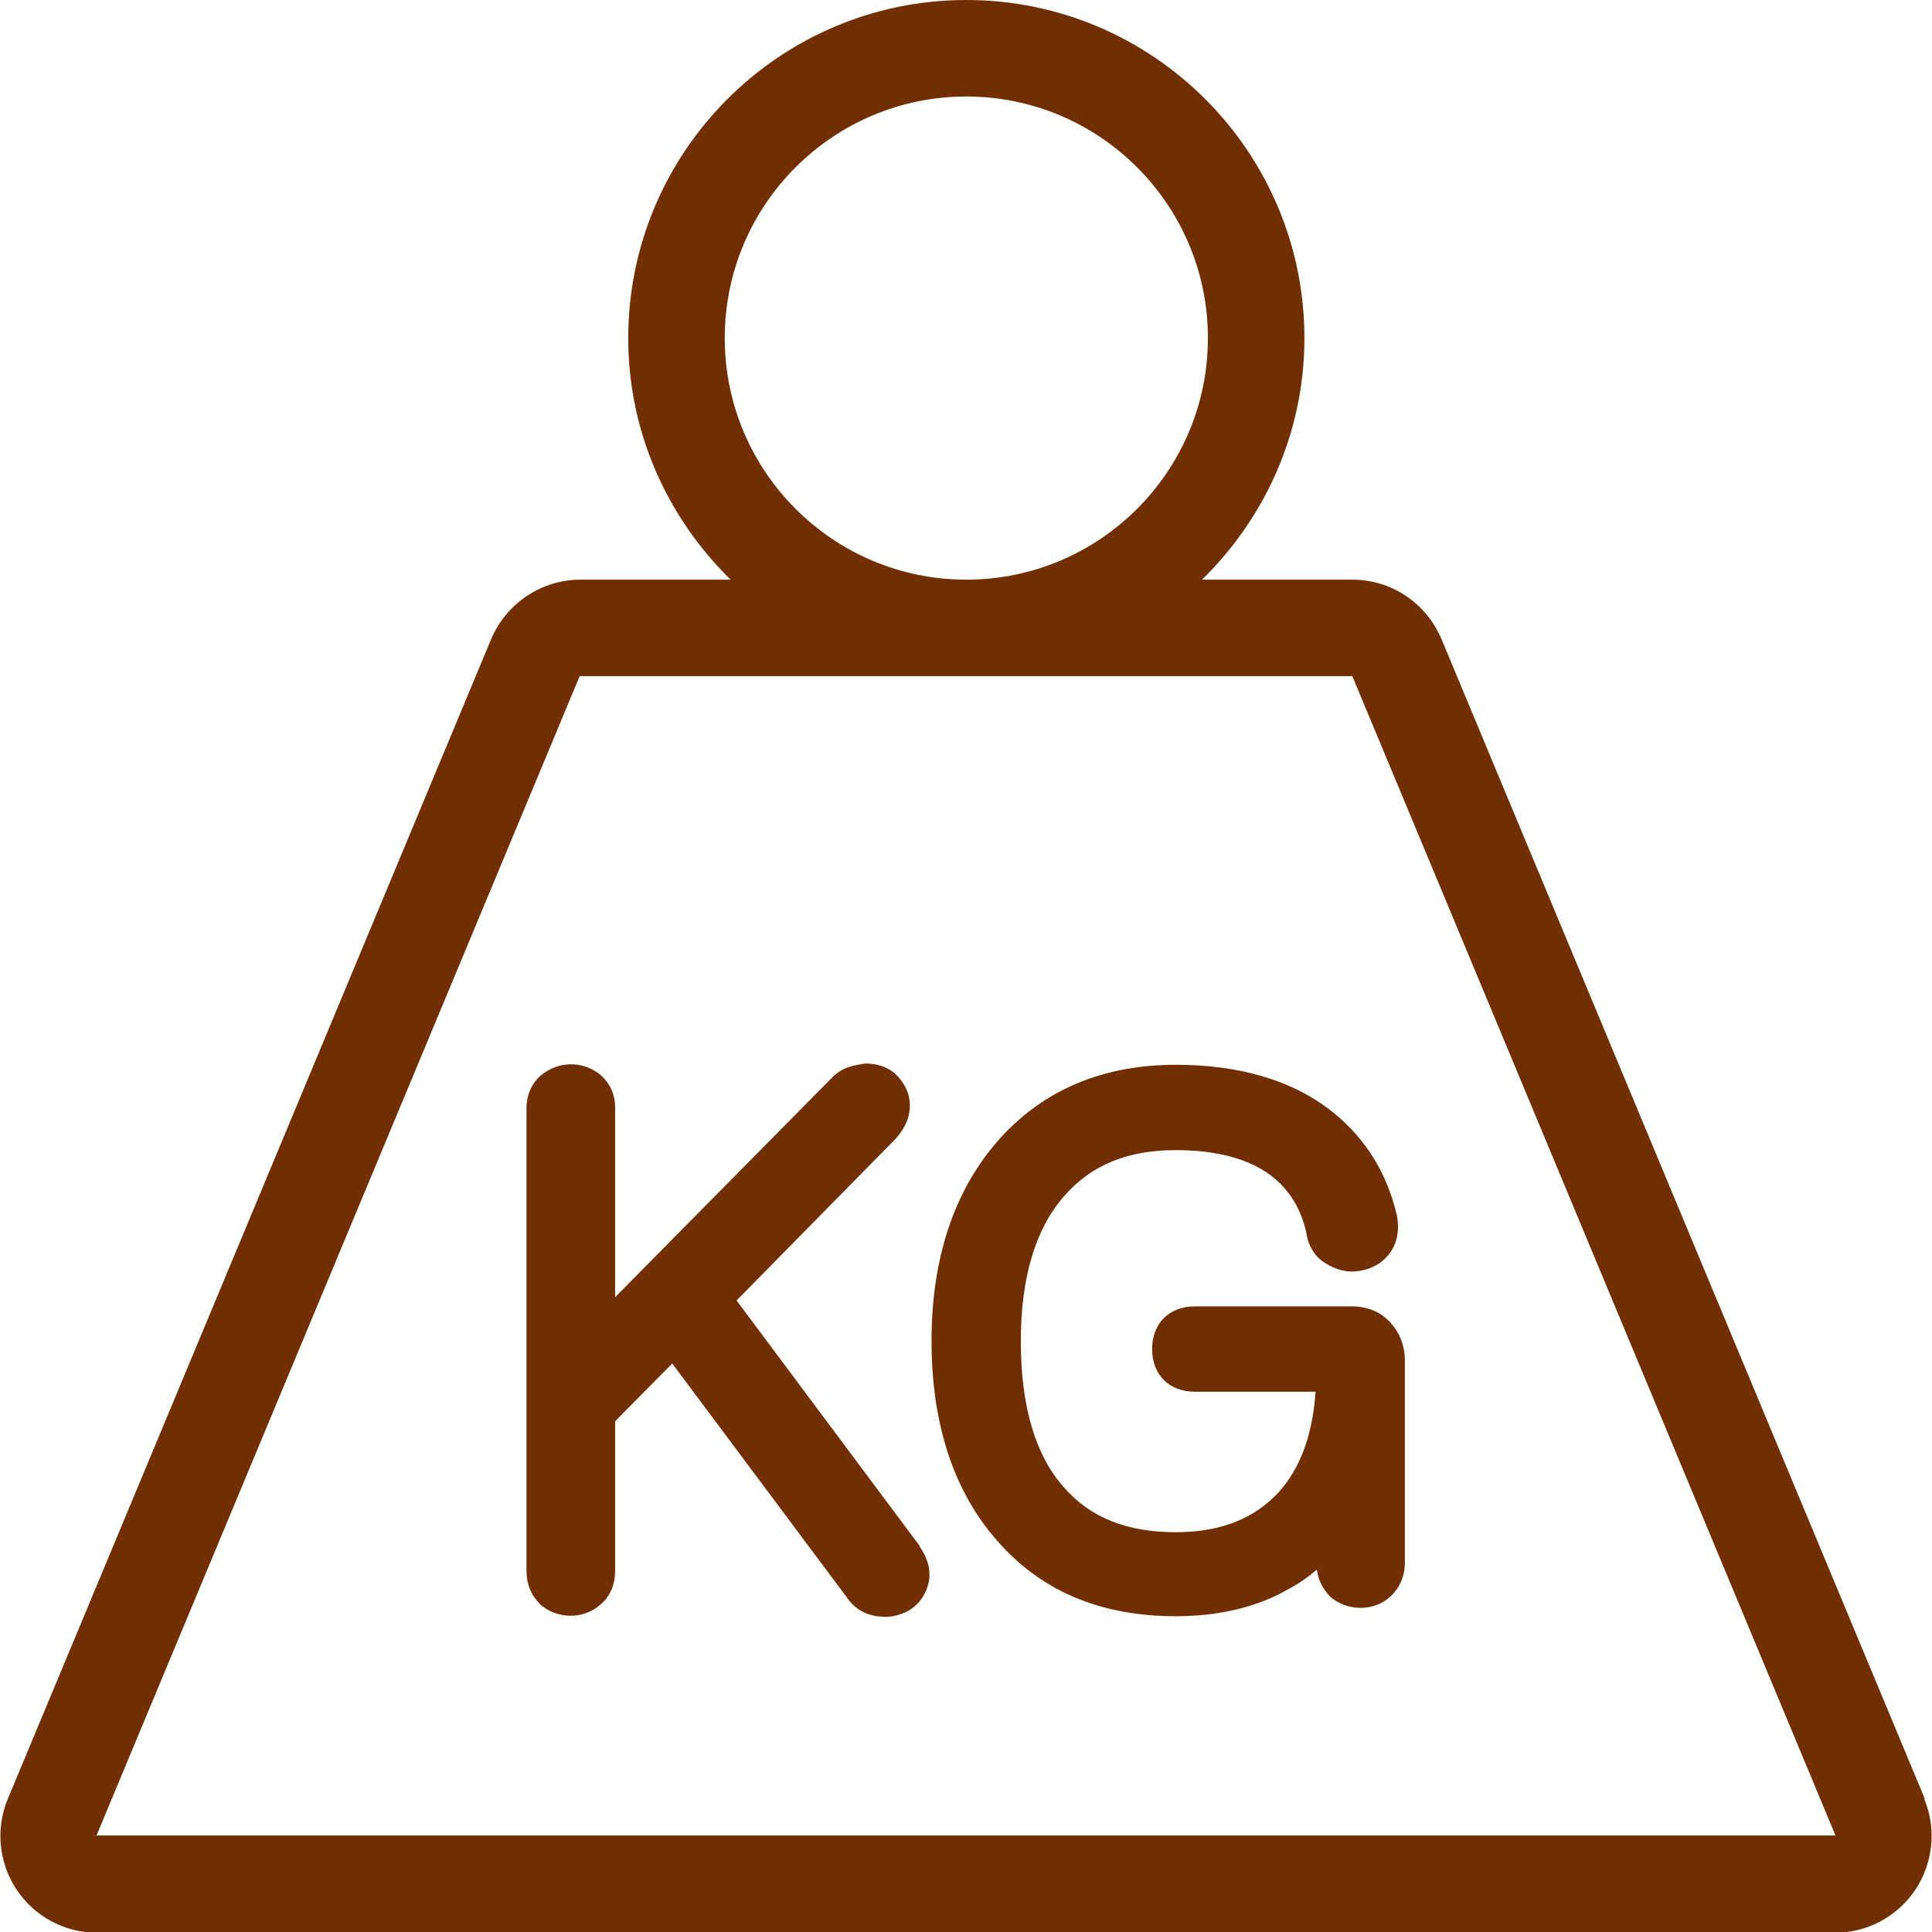
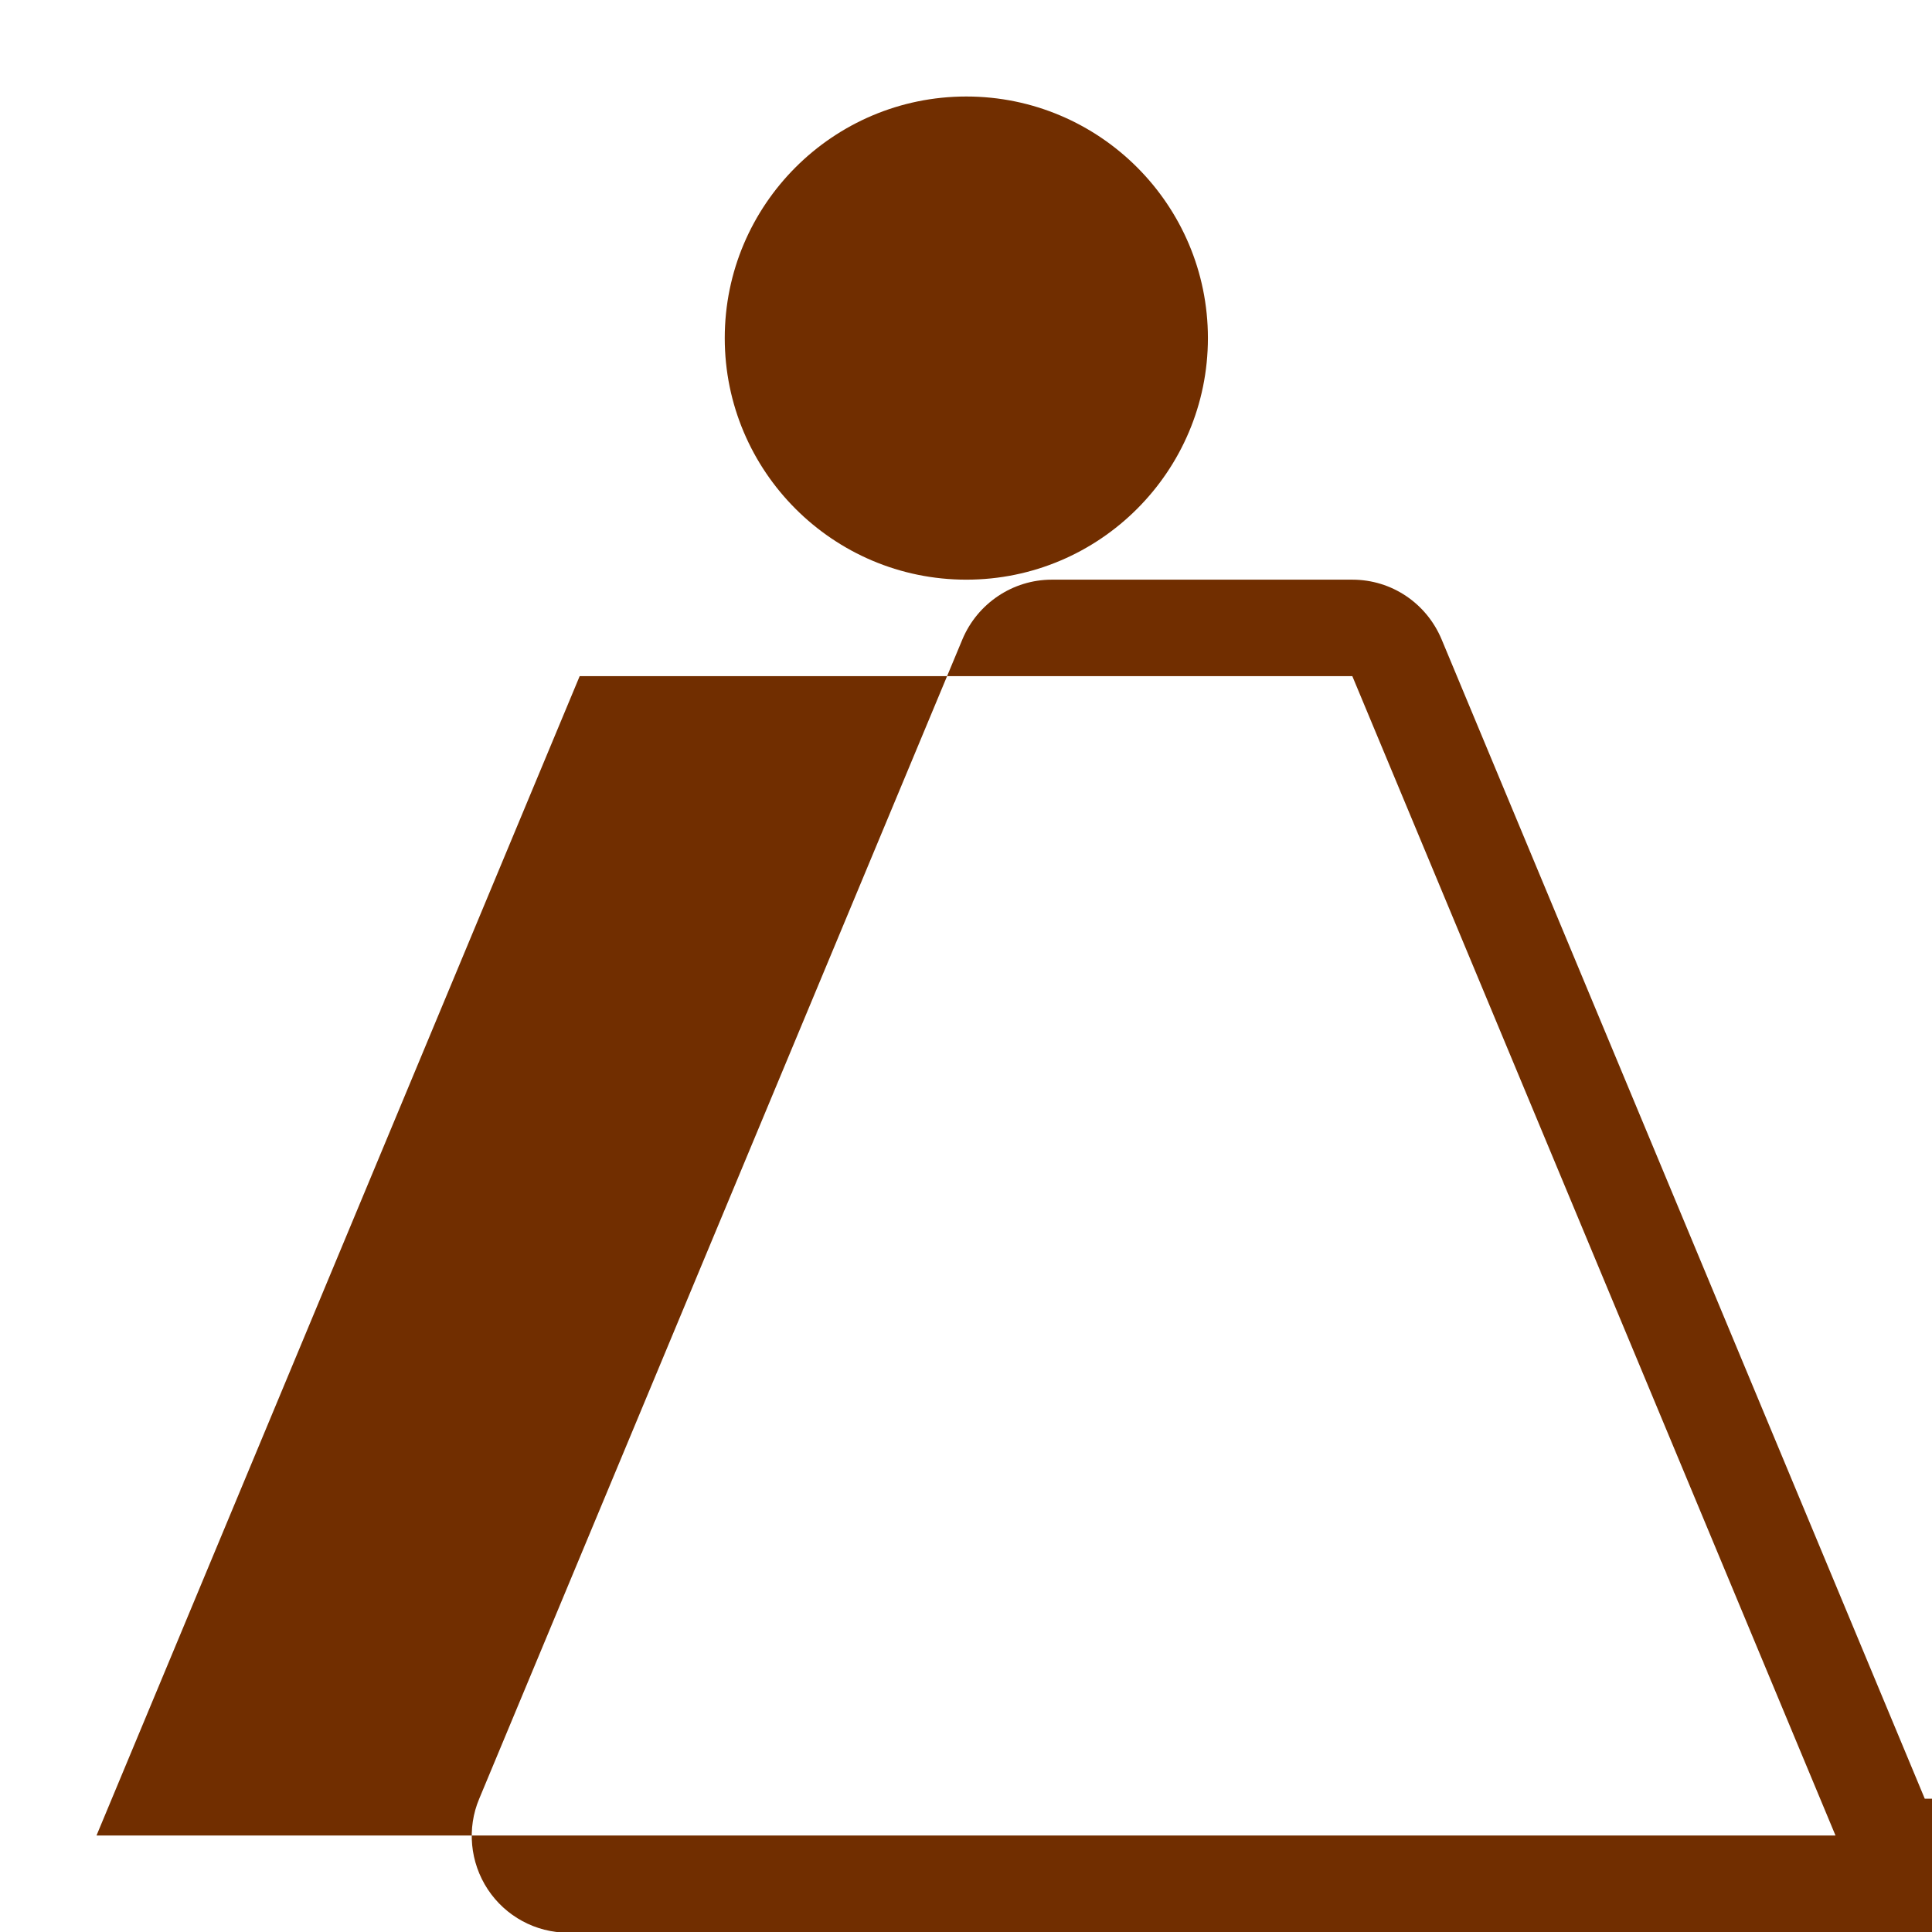
<svg xmlns="http://www.w3.org/2000/svg" xml:space="preserve" width="6.175mm" height="6.175mm" version="1.1" style="shape-rendering:geometricPrecision; text-rendering:geometricPrecision; image-rendering:optimizeQuality; fill-rule:evenodd; clip-rule:evenodd" viewBox="0 0 29.43 29.43">
  <defs>
    <style type="text/css"> .fil0 {fill:#712E00;fill-rule:nonzero} </style>
  </defs>
  <g id="Слой_x0020_1">
    <g id="_2244682915136">
      <g>
        <g>
-           <path class="fil0" d="M14.01 23.55l-2.79 -3.74 2.43 -2.47c0.14,-0.16 0.21,-0.32 0.21,-0.5 0,-0.18 -0.08,-0.35 -0.23,-0.49 -0.12,-0.1 -0.27,-0.15 -0.45,-0.15 -0.16,0.03 -0.34,0.04 -0.52,0.23l-3.29 3.33 0 -2.89c0,-0.2 -0.08,-0.38 -0.24,-0.51 -0.26,-0.2 -0.62,-0.2 -0.89,0.02 -0.14,0.12 -0.22,0.3 -0.22,0.5l0 7.05c0,0.2 0.07,0.37 0.21,0.51 0.25,0.22 0.65,0.24 0.92,0 0.15,-0.13 0.22,-0.31 0.22,-0.51l0 -2.28 0.87 -0.88 2.65 3.55c0.11,0.17 0.27,0.27 0.47,0.3l0.12 0.01c0.12,0 0.24,-0.03 0.37,-0.1 0.16,-0.1 0.26,-0.25 0.3,-0.44 0.03,-0.18 -0.02,-0.36 -0.14,-0.53z" />
-         </g>
+           </g>
      </g>
      <g>
        <g>
-           <path class="fil0" d="M21.2 20.17c-0.15,-0.18 -0.36,-0.27 -0.61,-0.27l-2.39 0c-0.39,0 -0.65,0.26 -0.65,0.65 0,0.39 0.26,0.65 0.65,0.65l1.84 0c-0.05,0.72 -0.27,1.26 -0.65,1.62 -0.37,0.35 -0.86,0.52 -1.48,0.52 -0.74,0 -1.3,-0.22 -1.7,-0.68 -0.44,-0.49 -0.66,-1.24 -0.66,-2.23 0,-0.96 0.22,-1.71 0.66,-2.21 0.41,-0.47 0.96,-0.7 1.7,-0.7 0.57,0 1.03,0.11 1.37,0.33 0.33,0.22 0.53,0.53 0.62,0.93 0.03,0.22 0.15,0.39 0.32,0.48 0.12,0.07 0.25,0.11 0.38,0.11l0.11 -0.01c0.18,-0.03 0.34,-0.11 0.46,-0.27 0.08,-0.11 0.16,-0.29 0.11,-0.57 -0.15,-0.65 -0.48,-1.18 -0.98,-1.58 -0.6,-0.48 -1.41,-0.72 -2.39,-0.72 -1.12,0 -2.04,0.39 -2.72,1.17 -0.66,0.76 -1,1.79 -1,3.03 0,1.28 0.34,2.3 1,3.05 0.67,0.77 1.58,1.15 2.72,1.15 0.66,0 1.25,-0.14 1.73,-0.42 0.15,-0.08 0.29,-0.18 0.42,-0.29 0.02,0.16 0.09,0.29 0.2,0.41 0.25,0.22 0.66,0.24 0.92,0 0.14,-0.13 0.22,-0.31 0.22,-0.51l0 -3.09c0,-0.22 -0.08,-0.42 -0.21,-0.56z" />
-         </g>
+           </g>
      </g>
      <g>
        <g>
-           <path class="fil0" d="M29.32 27.4l-7.36 -17.66c-0.23,-0.55 -0.76,-0.91 -1.36,-0.91l-2.29 0c0.96,-0.94 1.56,-2.24 1.56,-3.68 0,-2.84 -2.31,-5.15 -5.15,-5.15 -2.84,0 -5.15,2.31 -5.15,5.15 0,1.44 0.6,2.74 1.56,3.68l-2.29 0c-0.59,0 -1.13,0.36 -1.36,0.91l-7.36 17.66c-0.19,0.45 -0.14,0.97 0.13,1.38 0.27,0.41 0.73,0.66 1.22,0.66l26.49 0c0.49,0 0.95,-0.25 1.22,-0.66 0.27,-0.41 0.32,-0.93 0.13,-1.38zm-18.28 -22.25c0,-2.03 1.65,-3.68 3.68,-3.68 2.03,0 3.68,1.65 3.68,3.68 0,2.03 -1.65,3.68 -3.68,3.68 -2.03,0 -3.68,-1.65 -3.68,-3.68zm-9.57 22.81l7.36 -17.66 11.77 0 7.36 17.66 -26.49 0z" />
+           <path class="fil0" d="M29.32 27.4l-7.36 -17.66c-0.23,-0.55 -0.76,-0.91 -1.36,-0.91l-2.29 0l-2.29 0c-0.59,0 -1.13,0.36 -1.36,0.91l-7.36 17.66c-0.19,0.45 -0.14,0.97 0.13,1.38 0.27,0.41 0.73,0.66 1.22,0.66l26.49 0c0.49,0 0.95,-0.25 1.22,-0.66 0.27,-0.41 0.32,-0.93 0.13,-1.38zm-18.28 -22.25c0,-2.03 1.65,-3.68 3.68,-3.68 2.03,0 3.68,1.65 3.68,3.68 0,2.03 -1.65,3.68 -3.68,3.68 -2.03,0 -3.68,-1.65 -3.68,-3.68zm-9.57 22.81l7.36 -17.66 11.77 0 7.36 17.66 -26.49 0z" />
        </g>
      </g>
    </g>
  </g>
</svg>